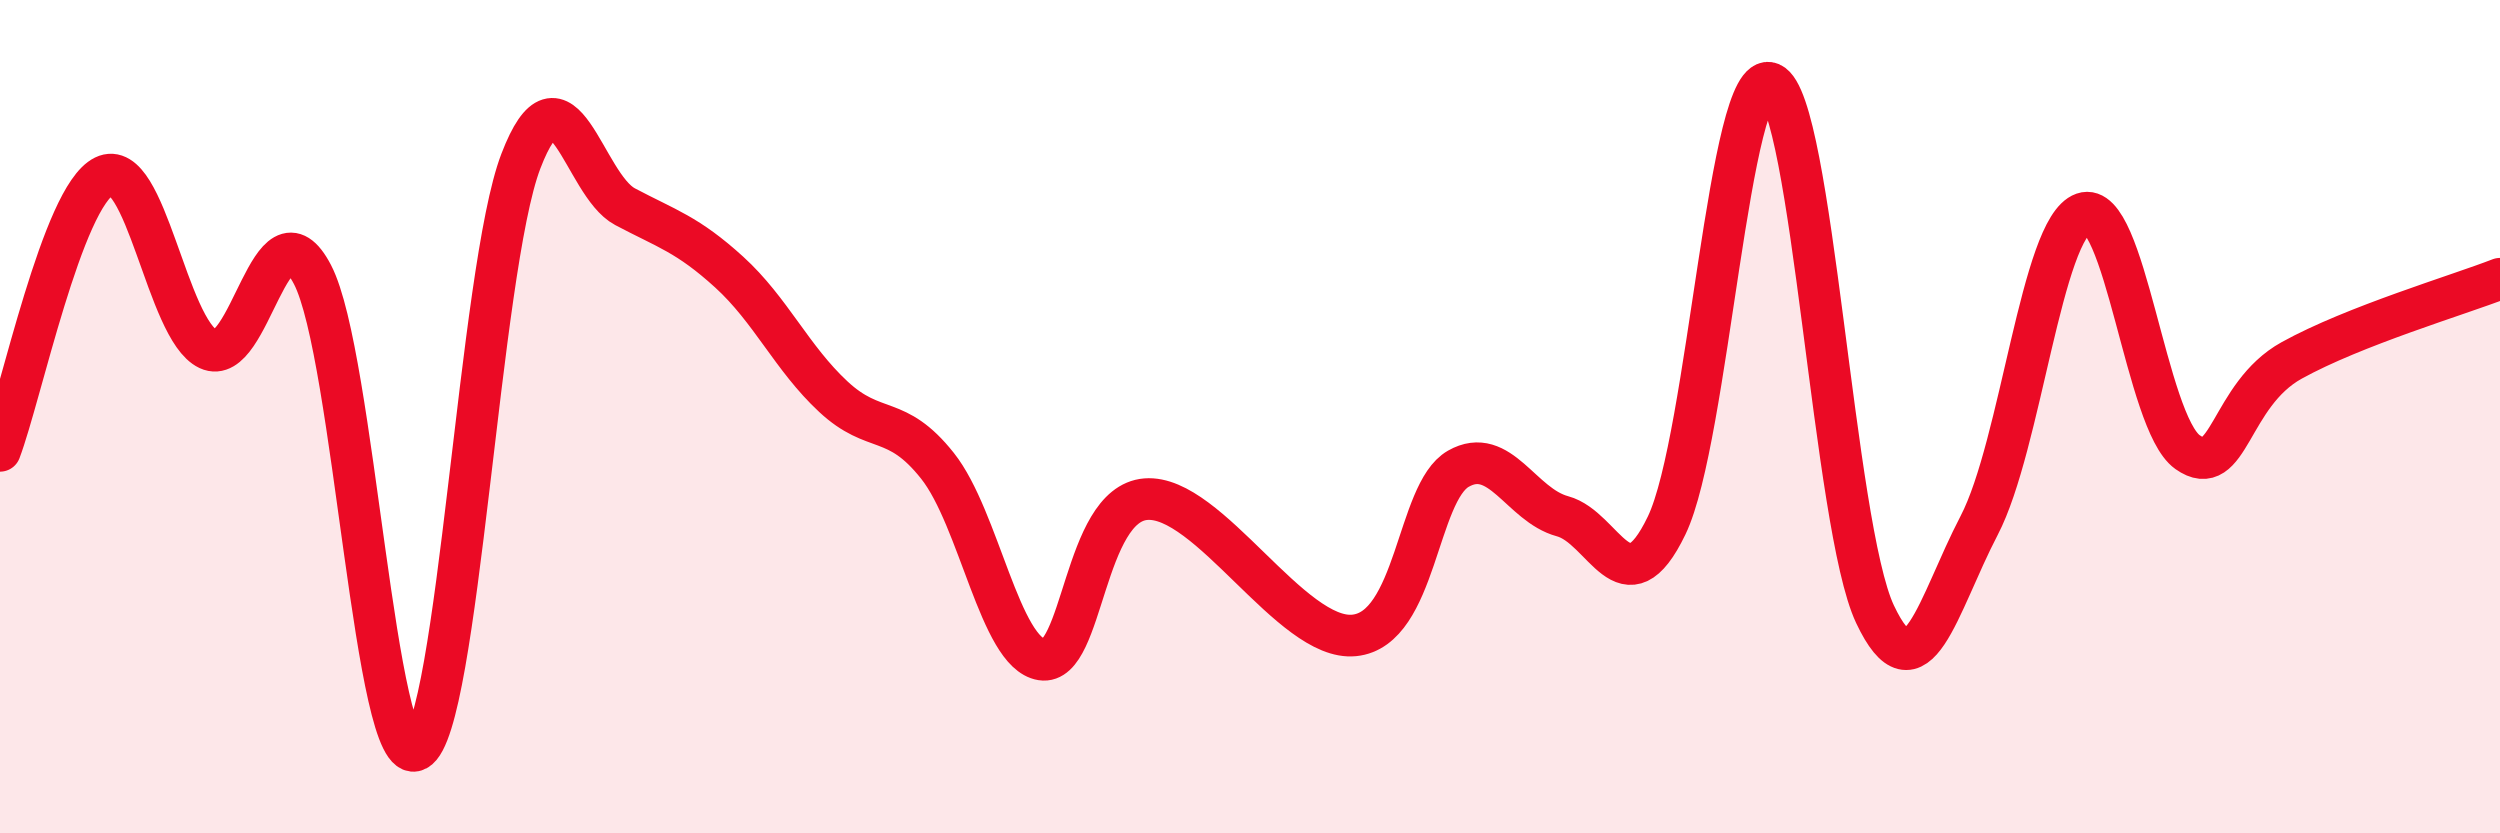
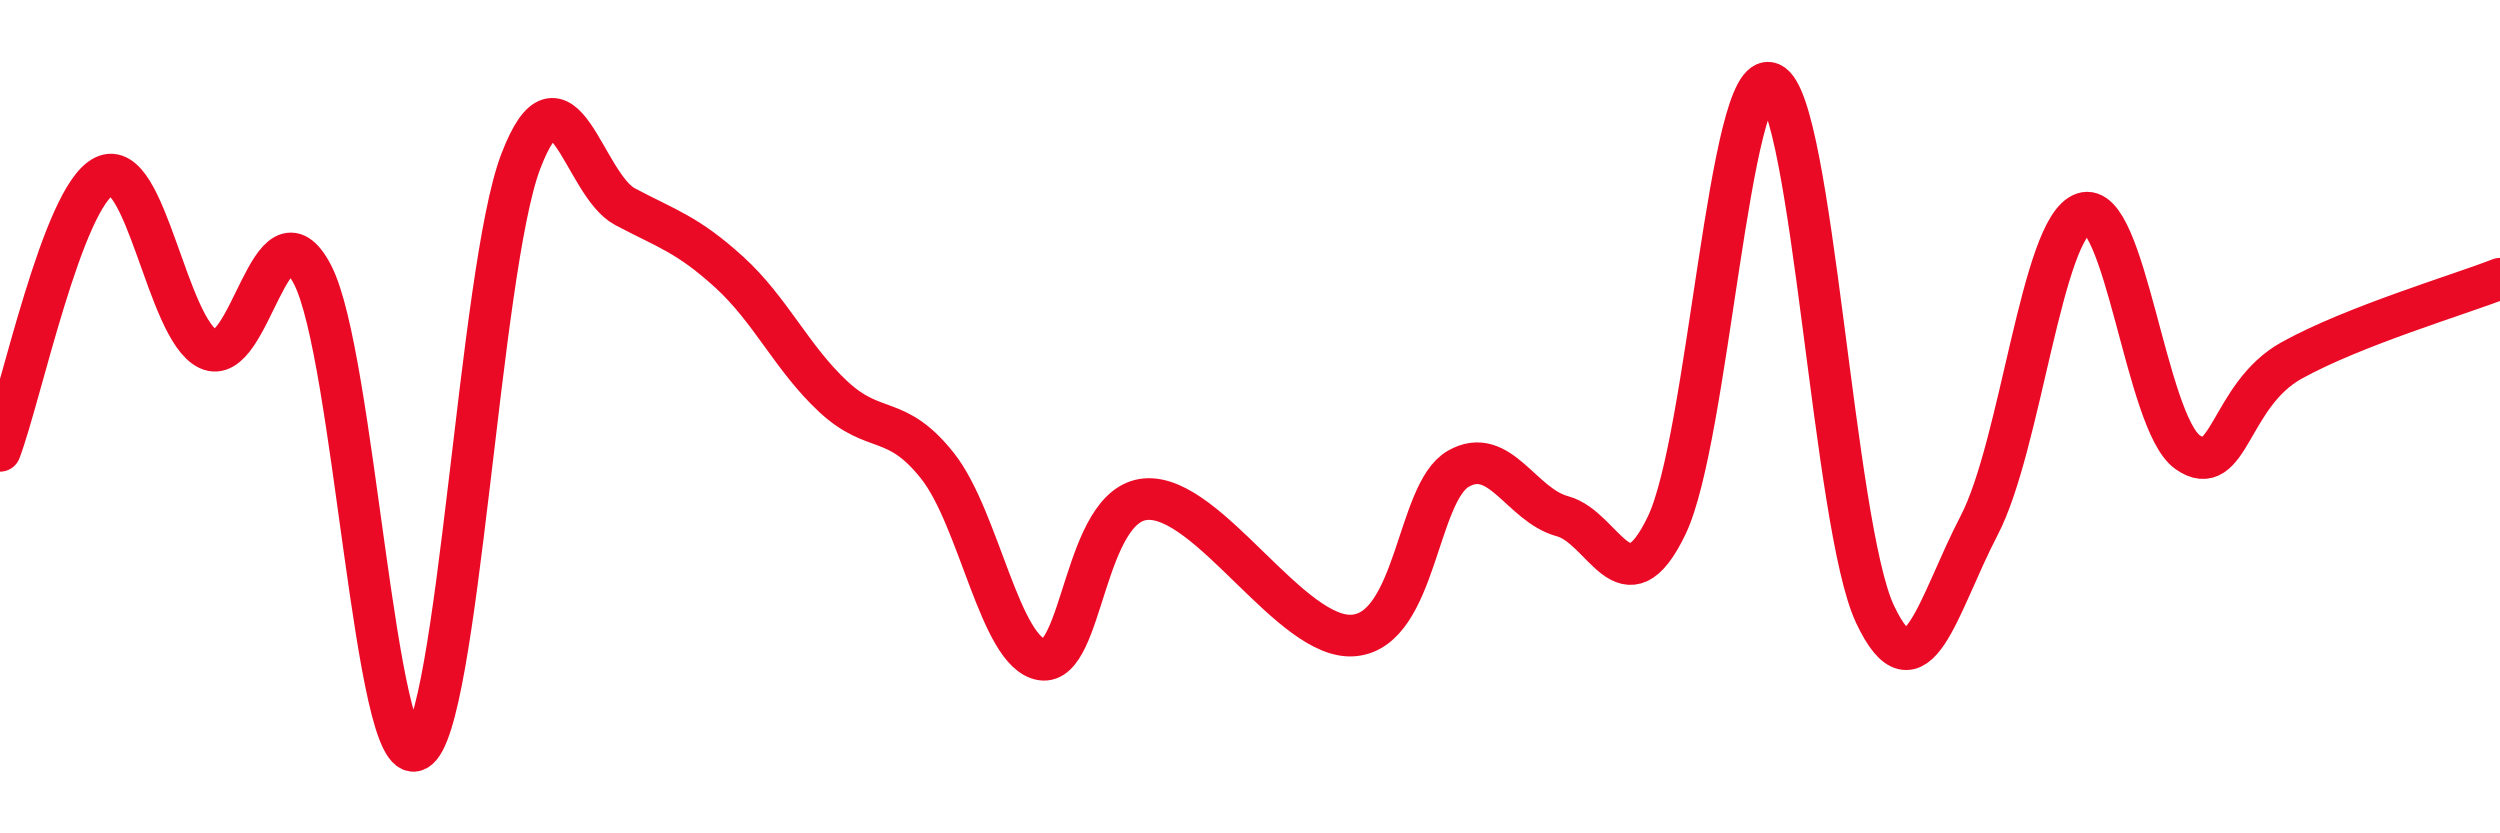
<svg xmlns="http://www.w3.org/2000/svg" width="60" height="20" viewBox="0 0 60 20">
-   <path d="M 0,10.82 C 0.5,9.5 1.5,4.72 2.5,4.23 C 3.5,3.74 4,7.91 5,8.38 C 6,8.85 6.5,4.67 7.5,6.59 C 8.5,8.51 9,18.54 10,18 C 11,17.46 11.5,6.48 12.5,3.87 C 13.5,1.26 14,4.43 15,4.96 C 16,5.49 16.5,5.62 17.5,6.53 C 18.5,7.44 19,8.59 20,9.52 C 21,10.45 21.5,9.92 22.5,11.18 C 23.5,12.44 24,15.67 25,15.83 C 26,15.99 26,12.1 27.5,11.98 C 29,11.86 31,15.4 32.5,15.25 C 34,15.1 34,11.82 35,11.25 C 36,10.68 36.5,12.12 37.5,12.39 C 38.5,12.66 39,14.69 40,12.61 C 41,10.53 41.5,1.57 42.5,2 C 43.5,2.43 44,12.62 45,14.74 C 46,16.86 46.5,14.53 47.5,12.61 C 48.5,10.69 49,5.47 50,5.12 C 51,4.77 51.5,10.14 52.5,10.85 C 53.5,11.56 53.5,9.48 55,8.65 C 56.5,7.82 59,7.08 60,6.69L60 20L0 20Z" fill="#EB0A25" opacity="0.1" stroke-linecap="round" stroke-linejoin="round" />
  <path d="M 0,10.82 C 0.5,9.5 1.5,4.72 2.5,4.23 C 3.5,3.74 4,7.91 5,8.38 C 6,8.85 6.5,4.67 7.5,6.59 C 8.5,8.51 9,18.54 10,18 C 11,17.46 11.5,6.48 12.5,3.87 C 13.5,1.26 14,4.43 15,4.96 C 16,5.49 16.5,5.62 17.5,6.53 C 18.5,7.44 19,8.59 20,9.52 C 21,10.45 21.5,9.92 22.5,11.18 C 23.5,12.44 24,15.67 25,15.83 C 26,15.99 26,12.1 27.5,11.98 C 29,11.86 31,15.4 32.5,15.25 C 34,15.1 34,11.82 35,11.25 C 36,10.68 36.5,12.12 37.5,12.39 C 38.5,12.66 39,14.69 40,12.61 C 41,10.53 41.5,1.57 42.5,2 C 43.5,2.43 44,12.62 45,14.74 C 46,16.86 46.5,14.53 47.5,12.61 C 48.5,10.69 49,5.47 50,5.12 C 51,4.77 51.5,10.14 52.5,10.85 C 53.5,11.56 53.5,9.48 55,8.65 C 56.5,7.82 59,7.08 60,6.69" stroke="#EB0A25" stroke-width="1" fill="none" stroke-linecap="round" stroke-linejoin="round" />
</svg>